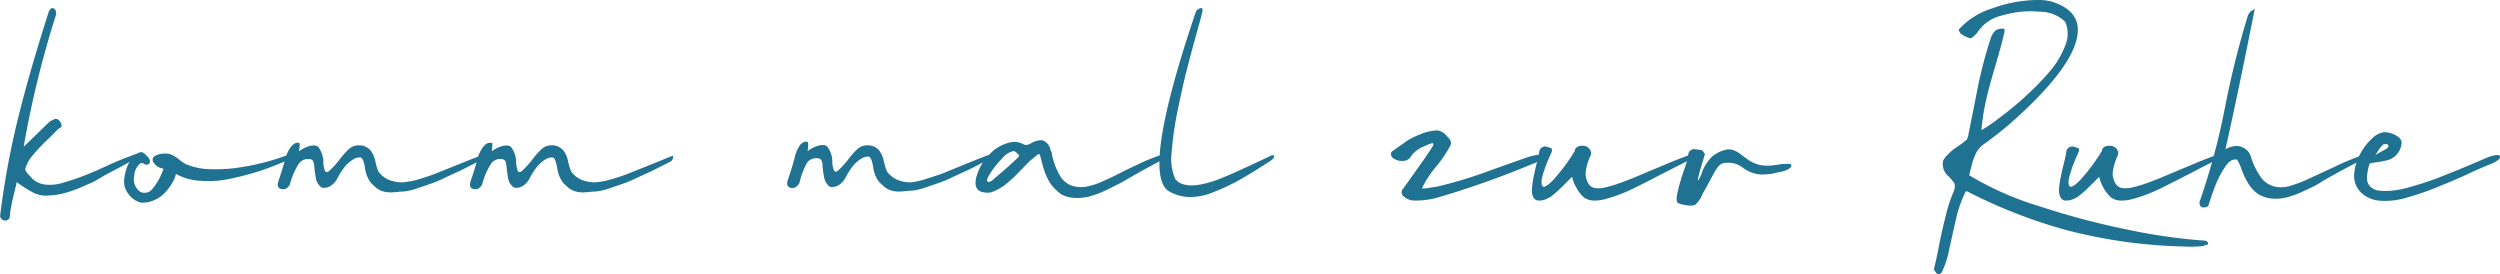
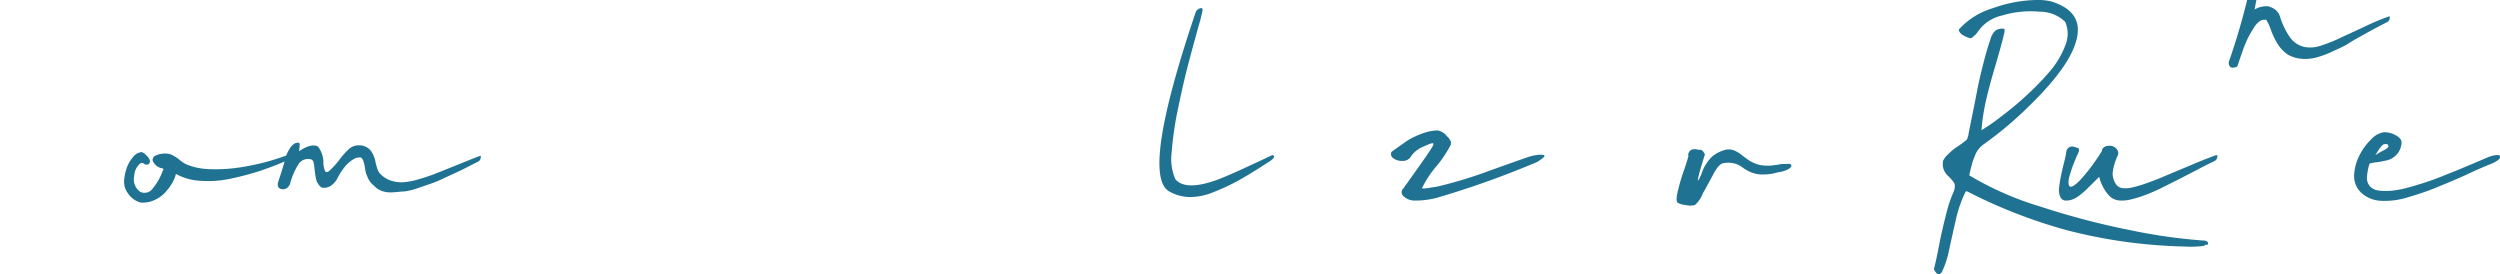
<svg xmlns="http://www.w3.org/2000/svg" viewBox="0 0 234.47 25.71">
  <defs>
    <style>
      .b1978921-ded6-4125-bbe9-ff99a03b5cb9 {
        fill: #207292;
      }
    </style>
  </defs>
  <g id="b4dccf95-290d-4a30-a92b-ba28e195e191" data-name="Ebene 2">
    <g id="fde59284-789d-4ff5-8ebd-07e841ac6522" data-name="Ebene 1">
      <g>
-         <path class="b1978921-ded6-4125-bbe9-ff99a03b5cb9" d="M5.22,1a.64.64,0,0,1,0,.49,93.88,93.88,0,0,0-3,12.27c.32-.3.74-.7,1.25-1.2s.91-.9,1.2-1.16a.83.83,0,0,1,.15-.09L5,11.23a.4.4,0,0,1,.54.06.85.85,0,0,1,.24.54q0,.09-.33.27c-.19.2-.53.55-1,1A17.84,17.84,0,0,0,3.12,14.5a3.63,3.63,0,0,0-.72,1.23.33.33,0,0,0,0,.25.76.76,0,0,0,.16.26,3,3,0,0,0,.26.28l.24.27a2.13,2.13,0,0,0,1.18.52A4.1,4.1,0,0,0,6,17.11c.66-.19,1.29-.4,1.87-.63s1.35-.54,2.32-1,1.79-.73,2.44-1h0v0s.08,0,.1,0a.17.17,0,0,1,0,.1.47.47,0,0,1-.29.45c-.91.51-1.66.91-2.25,1.21S9,17,8.15,17.32a13.66,13.66,0,0,1-2.06.78,6.8,6.8,0,0,1-1.67.24A2.53,2.53,0,0,1,3,18a12.27,12.27,0,0,1-1.45-.93s0,0,0,.12l-.06.26a.94.94,0,0,1-.05.17c-.07.33-.14.6-.19.81s-.1.4-.13.56-.09.46-.16.9a2.39,2.39,0,0,1-.07.55.31.31,0,0,1-.14.16.47.47,0,0,1-.53,0,.43.43,0,0,1-.2-.43,78.18,78.18,0,0,1,1.72-9.27Q2.83,6.53,4.58,1.08c.1-.21.21-.32.34-.32A.34.34,0,0,1,5.22,1Z" />
        <path class="b1978921-ded6-4125-bbe9-ff99a03b5cb9" d="M13.35,14.28a1.69,1.69,0,0,1,.43.35,1,1,0,0,1,.27.4.33.33,0,0,1-.1.35c-.1.09-.24.08-.43,0a.28.28,0,0,0-.42,0,1.57,1.57,0,0,0-.51,1.11A1.42,1.42,0,0,0,13.17,18a.93.93,0,0,0,1.16-.33,5.42,5.42,0,0,0,.92-1.62c.07-.1.09-.17.05-.21a.26.26,0,0,0-.21-.08,1.12,1.12,0,0,1-.66-.49.41.41,0,0,1,.06-.62,1.8,1.8,0,0,1,.81-.24,1.67,1.67,0,0,1,.77.09,3.85,3.85,0,0,1,.72.45,4.1,4.1,0,0,0,.63.44,6,6,0,0,0,2.15.47,14.93,14.93,0,0,0,3.3-.22,21.88,21.88,0,0,0,4-1.06h.05a.09.09,0,0,1,.1,0,.18.18,0,0,1,0,.11.49.49,0,0,1-.31.45c-.74.32-1.51.61-2.3.88a26.64,26.64,0,0,1-2.66.71,9.72,9.72,0,0,1-2.87.23,5.23,5.23,0,0,1-2.38-.65,3.15,3.15,0,0,1-.34.84,5.24,5.24,0,0,1-.67.9,2.88,2.88,0,0,1-1,.71A2.63,2.63,0,0,1,13.2,19,2.1,2.1,0,0,1,12,18.13a1.82,1.82,0,0,1-.36-1.21,4.59,4.59,0,0,1,.28-1.26,3.14,3.14,0,0,1,.62-1,1.09,1.09,0,0,1,.71-.39Z" />
        <path class="b1978921-ded6-4125-bbe9-ff99a03b5cb9" d="M28.11,13.49a4.48,4.48,0,0,1-.07.69l.23-.14a3,3,0,0,1,.59-.29,1.5,1.5,0,0,1,.66-.1.54.54,0,0,1,.33.13,2.46,2.46,0,0,1,.48,1.5c0,.25.06.43.08.53.07.36.24.43.5.19A8,8,0,0,0,31.82,15a7.28,7.28,0,0,1,.88-1,1.36,1.36,0,0,1,.88-.37l.23,0a1.43,1.43,0,0,1,.94.47,2.56,2.56,0,0,1,.45,1,4.59,4.59,0,0,0,.3,1,2.38,2.38,0,0,0,1,.78,3.33,3.33,0,0,0,1.23.22,7,7,0,0,0,1.55-.29c.63-.19,1.19-.37,1.67-.57l2-.8c.82-.33,1.5-.61,2.05-.81l0,0a.08.08,0,0,1,.09,0,.16.16,0,0,1,0,.1.47.47,0,0,1-.29.45l-.87.44c-.48.25-.85.43-1.1.54l-1.17.54a11.52,11.52,0,0,1-1.29.54l-1.23.42a5.91,5.91,0,0,1-1.26.3c-.35,0-.71.07-1.09.08a2.4,2.4,0,0,1-1-.14,1.84,1.84,0,0,1-.72-.49,1.84,1.84,0,0,1-.56-.72,2.7,2.7,0,0,1-.26-.81,3.88,3.88,0,0,0-.15-.71c-.07-.23-.16-.36-.27-.4a1.17,1.17,0,0,0-.6.12,3.15,3.15,0,0,0-.93.8,6.33,6.33,0,0,0-.64,1,1.87,1.87,0,0,1-.6.71,1.13,1.13,0,0,1-.9.19,1.39,1.39,0,0,1-.54-.91c-.07-.4-.12-.78-.15-1.11s-.11-.55-.26-.61a1.06,1.06,0,0,0-1.17.37,6.6,6.6,0,0,0-.82,1.85.5.5,0,0,1-.13.26.63.63,0,0,1-.7.29c-.29-.06-.4-.28-.31-.64.31-.92.53-1.63.66-2.15a3.4,3.4,0,0,1,.54-1.16c.21-.25.4-.38.57-.38A.18.18,0,0,1,28.11,13.49Z" />
-         <path class="b1978921-ded6-4125-bbe9-ff99a03b5cb9" d="M46.18,13.49a4.39,4.39,0,0,1-.06.69l.23-.14a2.7,2.7,0,0,1,.59-.29,1.5,1.5,0,0,1,.66-.1.49.49,0,0,1,.32.13,2.38,2.38,0,0,1,.49,1.5c0,.25.06.43.08.53.07.36.24.43.5.19A8,8,0,0,0,49.9,15a7.28,7.28,0,0,1,.88-1,1.34,1.34,0,0,1,.88-.37l.23,0a1.43,1.43,0,0,1,.94.47,2.42,2.42,0,0,1,.44,1,5.14,5.14,0,0,0,.31,1,2.38,2.38,0,0,0,1,.78,3.33,3.33,0,0,0,1.23.22,7.12,7.12,0,0,0,1.55-.29c.63-.19,1.19-.37,1.67-.57l2-.8c.82-.33,1.5-.61,2-.81l0,0a.08.08,0,0,1,.09,0,.3.3,0,0,1,0,.1.47.47,0,0,1-.29.45l-.87.44c-.48.25-.85.43-1.1.54l-1.17.54a12.36,12.36,0,0,1-1.29.54l-1.23.42a5.91,5.91,0,0,1-1.26.3c-.35,0-.71.07-1.09.08a2.38,2.38,0,0,1-1-.14,1.84,1.84,0,0,1-.72-.49,1.84,1.84,0,0,1-.56-.72,2.7,2.7,0,0,1-.26-.81,3.88,3.88,0,0,0-.16-.71c-.06-.23-.15-.36-.26-.4a1.17,1.17,0,0,0-.6.12,3.15,3.15,0,0,0-.93.8,6.33,6.33,0,0,0-.64,1,1.87,1.87,0,0,1-.6.71,1.13,1.13,0,0,1-.9.19,1.39,1.39,0,0,1-.54-.91c-.07-.4-.12-.78-.15-1.11s-.11-.55-.27-.61a1.05,1.05,0,0,0-1.16.37,6.6,6.6,0,0,0-.82,1.85.5.5,0,0,1-.13.26.63.63,0,0,1-.7.29c-.3-.06-.4-.28-.31-.64.31-.92.53-1.63.66-2.15a3.4,3.4,0,0,1,.54-1.16c.21-.25.4-.38.57-.38S46.18,13.35,46.18,13.49Z" />
-         <path class="b1978921-ded6-4125-bbe9-ff99a03b5cb9" d="M75.8,13.49a4.39,4.39,0,0,1-.06.69L76,14a2.8,2.8,0,0,1,.6-.29,1.5,1.5,0,0,1,.66-.1.49.49,0,0,1,.32.13,2.33,2.33,0,0,1,.48,1.5c0,.25.06.43.09.53.07.36.24.43.49.19A8,8,0,0,0,79.52,15a7.31,7.31,0,0,1,.87-1,1.39,1.39,0,0,1,.89-.37l.23,0a1.43,1.43,0,0,1,.94.47,2.56,2.56,0,0,1,.44,1,5.14,5.14,0,0,0,.31,1,2.38,2.38,0,0,0,1,.78,3.28,3.28,0,0,0,1.22.22A7.09,7.09,0,0,0,87,16.73c.63-.19,1.18-.37,1.67-.57l1.95-.8c.82-.33,1.51-.61,2.06-.81l0,0s.07,0,.08,0a.17.17,0,0,1,0,.1.49.49,0,0,1-.29.45l-.87.44q-.72.38-1.11.54l-1.16.54a12.36,12.36,0,0,1-1.29.54l-1.23.42a5.91,5.91,0,0,1-1.26.3c-.35,0-.72.07-1.1.08a2.43,2.43,0,0,1-1-.14,1.88,1.88,0,0,1-.71-.49,1.87,1.87,0,0,1-.57-.72,3,3,0,0,1-.26-.81,3.88,3.88,0,0,0-.15-.71c-.07-.23-.16-.36-.26-.4a1.17,1.17,0,0,0-.6.12,3.19,3.19,0,0,0-.94.8,6.19,6.19,0,0,0-.63,1,2,2,0,0,1-.61.71,1.11,1.11,0,0,1-.9.19,1.38,1.38,0,0,1-.53-.91,8.34,8.34,0,0,1-.15-1.11c0-.34-.12-.55-.27-.61a1.08,1.08,0,0,0-1.17.37A7,7,0,0,0,75,17.06a.58.58,0,0,1-.13.26.64.64,0,0,1-.71.29c-.29-.06-.39-.28-.3-.64.31-.92.53-1.63.66-2.15A3.4,3.4,0,0,1,75,13.66a.83.83,0,0,1,.57-.38C75.74,13.28,75.8,13.35,75.8,13.49Z" />
-         <path class="b1978921-ded6-4125-bbe9-ff99a03b5cb9" d="M97.6,13.15a.75.75,0,0,1,.31.06,1.25,1.25,0,0,1,.22.16,1.2,1.2,0,0,1,.16.16l.12.2.09.2c0,.05,0,.13.08.25s.06.2.07.26a6.65,6.65,0,0,0,.74,2,2.16,2.16,0,0,0,1.06.95,2.84,2.84,0,0,0,1.26.14,5.75,5.75,0,0,0,1.53-.45c.59-.25,1.15-.51,1.69-.79s1.16-.58,1.9-.92a15.17,15.17,0,0,1,2-.81H109c.05,0,.07,0,.07.11a.49.49,0,0,1-.31.45l-1.76.95-1.74,1c-.45.25-1,.51-1.57.79a9.44,9.44,0,0,1-1.54.57,4.63,4.63,0,0,1-1.35.13,2.79,2.79,0,0,1-1.27-.34,5.5,5.5,0,0,1-.74-.67,3.11,3.11,0,0,1-.51-.75,6.79,6.79,0,0,1-.29-.66c-.06-.17-.14-.43-.24-.79s-.16-.62-.2-.77a.19.19,0,0,0-.05-.1c-.07-.06-.19,0-.37.17l-.08.07a1.53,1.53,0,0,0-.16.13L96.7,15c-.15.13-.48.47-1,1a13.56,13.56,0,0,1-1.42,1.32,4.55,4.55,0,0,1-1.37.73,1.77,1.77,0,0,1-.56,0c-.68-.07-.95-.48-.83-1.24a4.78,4.78,0,0,1,1.3-2.35A3.74,3.74,0,0,1,95,13.31a1.75,1.75,0,0,1,1,.23.56.56,0,0,0,.29.06,1.52,1.52,0,0,0,.44-.18,2,2,0,0,1,.88-.27ZM94,14.85a8.5,8.5,0,0,0-1.18,1.49c-.25.42-.31.65-.17.71s.39-.08.72-.41c.77-.63,1.38-1.18,1.86-1.64a1.92,1.92,0,0,0,.33-.34c.05-.05,0-.14-.13-.26a1.44,1.44,0,0,0-.33-.24A1.84,1.84,0,0,0,94,14.85Z" />
        <path class="b1978921-ded6-4125-bbe9-ff99a03b5cb9" d="M112.78,1a13.58,13.58,0,0,1-.36,1.41c-.27,1-.58,2.1-.94,3.47s-.69,2.81-1,4.34a30,30,0,0,0-.59,4.05,4.75,4.75,0,0,0,.35,2.55,1.87,1.87,0,0,0,.3.26c.7.47,1.91.4,3.6-.21q1.19-.43,5.11-2.29a.25.25,0,0,1,.21,0c.09.12,0,.29-.32.51-1.14.75-2.09,1.33-2.85,1.76A19.17,19.17,0,0,1,113.86,18a5.82,5.82,0,0,1-2.3.48,4,4,0,0,1-1.92-.54q-2.65-1.56,2.5-16.79a.53.53,0,0,1,.21-.27.58.58,0,0,1,.3-.12C112.77.77,112.81.84,112.78,1Z" />
        <path class="b1978921-ded6-4125-bbe9-ff99a03b5cb9" d="M135.71,12.78c.32.3.44.57.34.82a10.69,10.69,0,0,1-1.34,2,9.6,9.6,0,0,0-1.32,2s0,.07,0,.08a4.08,4.08,0,0,0,.86-.1,6.07,6.07,0,0,0,1-.19,40.24,40.24,0,0,0,4.5-1.4c2-.71,3.22-1.15,3.73-1.31a4.21,4.21,0,0,1,.94-.17h.06c.46,0,.5.12.1.4a2.82,2.82,0,0,1-.89.48,85.62,85.62,0,0,1-9,3.18,7.88,7.88,0,0,1-2,.24,1.46,1.46,0,0,1-1-.36.49.49,0,0,1-.06-.79l1.32-1.86c.64-.89,1.09-1.55,1.37-2,.15-.25.16-.37,0-.37a2.35,2.35,0,0,0-.43.15l-.53.23a2.68,2.68,0,0,0-1,.81.86.86,0,0,1-.82.47,1.3,1.3,0,0,1-.83-.23.45.45,0,0,1-.19-.63l1.41-1a7,7,0,0,1,1.29-.64,4.53,4.53,0,0,1,1.61-.36A1.44,1.44,0,0,1,135.71,12.78Z" />
-         <path class="b1978921-ded6-4125-bbe9-ff99a03b5cb9" d="M149.1,14a.59.59,0,0,1,.06.63,4.64,4.64,0,0,0-.45,1.62,1.82,1.82,0,0,0,.34,1.08.85.85,0,0,0,.57.31,2.5,2.5,0,0,0,.92-.06,10.23,10.23,0,0,0,1.15-.33q.62-.21,1.44-.54l1.59-.67,1.79-.75c.68-.28,1.3-.52,1.87-.73h.05s.08,0,.1,0a.18.18,0,0,1,0,.11.49.49,0,0,1-.31.45l-1.6.81-1.67.86c-.47.25-1,.51-1.56.79s-1.08.5-1.52.67a12.52,12.52,0,0,1-1.32.42,3.76,3.76,0,0,1-1.14.14,1.71,1.71,0,0,1-.84-.28,2.88,2.88,0,0,1-.69-.87,3.73,3.73,0,0,1-.44-1.08l-.63.63c-.27.28-.49.49-.64.63s-.34.3-.56.48a2.54,2.54,0,0,1-.64.37,1.61,1.61,0,0,1-.6.12.59.59,0,0,1-.57-.32,1.62,1.62,0,0,1-.11-.87,8.1,8.1,0,0,1,.16-1.1c.07-.37.17-.79.29-1.26s.19-.83.23-1.06a.54.54,0,0,1,.64-.45l.23.06a.68.68,0,0,1,.17.07.28.28,0,0,1,.14.09.32.32,0,0,1,0,.15.52.52,0,0,1-.06.22l-.11.25c-.06.13-.14.31-.24.55s-.19.49-.28.74-.16.5-.22.73a1.69,1.69,0,0,0-.05.61c0,.17.08.27.19.3s.55-.24,1-.76.84-1,1.16-1.45.57-.84.76-1.16c0-.22.16-.37.47-.47h.13A.82.82,0,0,1,149.1,14Z" />
        <path class="b1978921-ded6-4125-bbe9-ff99a03b5cb9" d="M159.33,14.05l.2,0a.31.31,0,0,1,.15.1l.09.1.07.12.06.1q-.22.72-.33,1.08c-.44,1.51-.44,1.78,0,.79a3.94,3.94,0,0,1,1-1.65,3.16,3.16,0,0,1,1.35-.66,1.35,1.35,0,0,1,.77.1,3.16,3.16,0,0,1,.69.43c.22.17.46.35.72.52a3.21,3.21,0,0,0,1,.4,4,4,0,0,0,1.38,0,4.52,4.52,0,0,0,.6-.1l.46,0a1,1,0,0,1,.36,0,.19.19,0,0,1,.11.15.19.19,0,0,1-.08.17.87.87,0,0,1-.21.17l-.29.13-.25.08-.29.06a1.15,1.15,0,0,0-.25.05,4.93,4.93,0,0,1-1.53.17,2.89,2.89,0,0,1-1-.25,4,4,0,0,1-.73-.44,2.06,2.06,0,0,0-.76-.35,2.47,2.47,0,0,0-1.06,0c-.25.07-.54.4-.86,1s-.65,1.21-1,1.83a2.67,2.67,0,0,1-.74,1.08,1.84,1.84,0,0,1-.87,0,2.16,2.16,0,0,1-.75-.21c-.12-.14-.13-.48,0-1a18.9,18.9,0,0,1,.55-1.92c.26-.74.41-1.22.46-1.45a.49.49,0,0,1,.07-.4A.56.56,0,0,1,159,14,2,2,0,0,1,159.33,14.05Z" />
        <path class="b1978921-ded6-4125-bbe9-ff99a03b5cb9" d="M192.36.13c1.82.55,2.65,1.56,2.5,3q-.27,2.67-4.62,6.88a34.2,34.2,0,0,1-4.16,3.5,2.26,2.26,0,0,0-.86,1.1c-.1.25-.18.45-.22.59s-.1.37-.18.68-.11.5-.13.56a29,29,0,0,0,6.63,2.92,72.14,72.14,0,0,0,8.34,2.2,51.81,51.81,0,0,0,7,1,.52.52,0,0,1,.36.11.21.21,0,0,1,.07.2c0,.06-.07.09-.15.09s-.14,0-.16.05-.27.09-.72.11a9.42,9.42,0,0,1-1.2,0,47.9,47.9,0,0,1-11.09-1.55,48.39,48.39,0,0,1-9.29-3.63.15.15,0,0,0-.16.1,11.56,11.56,0,0,0-.89,2.59c-.23,1-.43,1.9-.62,2.78a8.94,8.94,0,0,1-.7,2.14.9.9,0,0,1-.21.16.22.22,0,0,1-.15,0,.57.57,0,0,1-.22-.2.73.73,0,0,1-.15-.29c.12-.45.29-1.19.49-2.25s.43-2,.66-2.9a12.34,12.34,0,0,1,.72-2.14,1.15,1.15,0,0,0,.08-.38.66.66,0,0,0-.06-.41,5.19,5.19,0,0,0-.55-.63,1.48,1.48,0,0,1-.48-1.43,1.79,1.79,0,0,1,.44-.58,4.94,4.94,0,0,1,.77-.66,10.36,10.36,0,0,0,1-.73,1.47,1.47,0,0,0,.18-.59c.11-.53.26-1.3.47-2.32l.45-2.3c.11-.51.26-1.15.46-1.93s.41-1.52.65-2.23a2,2,0,0,1,.44-.83,1.05,1.05,0,0,1,.72-.22c.12,0,.18,0,.18.11s0,.16,0,.19c-.23,1-.53,2.06-.9,3.31s-.65,2.29-.84,3.15a18.6,18.6,0,0,0-.42,2.76A16.54,16.54,0,0,0,187.59,11a29.44,29.44,0,0,0,2.34-1.93,26.12,26.12,0,0,0,2.28-2.33,8.15,8.15,0,0,0,1.48-2.46,2.79,2.79,0,0,0,0-2.23,3.36,3.36,0,0,0-2.37-.95,9.3,9.3,0,0,0-3.54.35A3.74,3.74,0,0,0,185.48,3s-.09.15-.29.33-.31.26-.37.26a1.44,1.44,0,0,1-.44-.15,1.6,1.6,0,0,1-.43-.25.66.66,0,0,1-.24-.42,7,7,0,0,1,3.19-2A12.58,12.58,0,0,1,191,0,5.22,5.22,0,0,1,192.36.13Z" />
        <path class="b1978921-ded6-4125-bbe9-ff99a03b5cb9" d="M198.54,14a.59.59,0,0,1,.06.63,5,5,0,0,0-.46,1.62,1.83,1.83,0,0,0,.35,1.08.85.85,0,0,0,.57.31,2.52,2.52,0,0,0,.92-.06,10.86,10.86,0,0,0,1.15-.33c.41-.14.89-.32,1.43-.54l1.6-.67,1.79-.75c.67-.28,1.3-.52,1.87-.73h.05s.07,0,.09,0a.18.18,0,0,1,0,.11.5.5,0,0,1-.3.45c-.43.21-1,.48-1.6.81l-1.67.86-1.57.79c-.57.28-1.07.5-1.52.67a11.67,11.67,0,0,1-1.31.42,3.79,3.79,0,0,1-1.15.14,1.64,1.64,0,0,1-.83-.28,3.06,3.06,0,0,1-.7-.87,3.69,3.69,0,0,1-.43-1.08l-.63.63-.64.63c-.16.14-.34.3-.57.48a2.38,2.38,0,0,1-.64.37,1.57,1.57,0,0,1-.6.12.57.57,0,0,1-.56-.32,1.61,1.61,0,0,1-.12-.87,10.07,10.07,0,0,1,.17-1.1c.07-.37.17-.79.29-1.26s.19-.83.22-1.06a.55.55,0,0,1,.65-.45l.23.06.17.07c.07,0,.12.06.13.09a.31.31,0,0,1,0,.15.43.43,0,0,1-.07.22c0,.05-.05.13-.11.25s-.13.31-.23.55-.2.49-.28.74-.16.5-.22.73a1.72,1.72,0,0,0-.06.61c0,.17.09.27.2.3s.55-.24,1-.76a15.62,15.62,0,0,0,1.16-1.45c.32-.45.58-.84.77-1.16,0-.22.15-.37.47-.47h.12A.83.83,0,0,1,198.54,14Z" />
-         <path class="b1978921-ded6-4125-bbe9-ff99a03b5cb9" d="M211.46.89Q209.9,8.75,208.72,14a2.1,2.1,0,0,1,1.24-.3,1.68,1.68,0,0,1,.78.39,1.37,1.37,0,0,1,.36.59,6.13,6.13,0,0,0,.36.93,6.06,6.06,0,0,0,.71,1.18,2.29,2.29,0,0,0,1.25.73,3.06,3.06,0,0,0,1.6-.16,13.17,13.17,0,0,0,1.74-.7l2.16-1c.88-.42,1.67-.76,2.38-1l0,0c.05,0,.07,0,.09,0a.16.16,0,0,1,0,.1.47.47,0,0,1-.29.45c-.5.25-1.1.56-1.78.94s-1.27.69-1.74,1-1,.52-1.56.79a9.35,9.35,0,0,1-1.51.56,4.21,4.21,0,0,1-1.33.13,3.1,3.1,0,0,1-1.28-.36,3.23,3.23,0,0,1-1-1,7.22,7.22,0,0,1-.64-1.31,4.31,4.31,0,0,0-.46-1l-.13,0c-.07,0-.2,0-.38.08a1.78,1.78,0,0,0-.55.53c-.17.26-.33.51-.46.75a7.48,7.48,0,0,0-.39.8c-.12.28-.21.51-.26.66s-.15.41-.28.8l-.26.77c-.47.21-.74.12-.8-.27a.64.64,0,0,1,.08-.37,63.34,63.34,0,0,0,2.34-8.8,83.2,83.2,0,0,1,2.12-8.46,1.25,1.25,0,0,1,.24-.36.45.45,0,0,1,.26-.14C211.44.77,211.47.81,211.46.89Z" />
+         <path class="b1978921-ded6-4125-bbe9-ff99a03b5cb9" d="M211.46.89a2.1,2.1,0,0,1,1.24-.3,1.68,1.68,0,0,1,.78.39,1.37,1.37,0,0,1,.36.59,6.13,6.13,0,0,0,.36.93,6.06,6.06,0,0,0,.71,1.18,2.29,2.29,0,0,0,1.25.73,3.06,3.06,0,0,0,1.6-.16,13.17,13.17,0,0,0,1.74-.7l2.16-1c.88-.42,1.67-.76,2.38-1l0,0c.05,0,.07,0,.09,0a.16.16,0,0,1,0,.1.47.47,0,0,1-.29.45c-.5.25-1.1.56-1.78.94s-1.27.69-1.74,1-1,.52-1.56.79a9.35,9.35,0,0,1-1.51.56,4.21,4.21,0,0,1-1.33.13,3.1,3.1,0,0,1-1.28-.36,3.23,3.23,0,0,1-1-1,7.22,7.22,0,0,1-.64-1.31,4.31,4.31,0,0,0-.46-1l-.13,0c-.07,0-.2,0-.38.08a1.78,1.78,0,0,0-.55.53c-.17.26-.33.51-.46.75a7.48,7.48,0,0,0-.39.8c-.12.28-.21.51-.26.66s-.15.41-.28.8l-.26.77c-.47.21-.74.12-.8-.27a.64.64,0,0,1,.08-.37,63.34,63.34,0,0,0,2.34-8.8,83.2,83.2,0,0,1,2.12-8.46,1.25,1.25,0,0,1,.24-.36.45.45,0,0,1,.26-.14C211.44.77,211.47.81,211.46.89Z" />
        <path class="b1978921-ded6-4125-bbe9-ff99a03b5cb9" d="M224.66,12.67c.37.19.56.41.58.67a1.76,1.76,0,0,1-.46,1.15,1.72,1.72,0,0,1-.89.54,9.48,9.48,0,0,1-1,.19,3.5,3.5,0,0,0-.65.12,5,5,0,0,0-.25,1.37,1.15,1.15,0,0,0,.33.81,1.39,1.39,0,0,0,.85.36,5.91,5.91,0,0,0,1.19,0,9.51,9.51,0,0,0,1.5-.29c.57-.16,1.11-.32,1.62-.49s1.08-.37,1.69-.62l1.57-.63,1.42-.6,1.08-.46a3.59,3.59,0,0,1,.69-.22c.39-.07.58,0,.57.16s-.33.43-.94.67-1.23.51-2.28,1-2,.86-2.79,1.19-1.7.63-2.65.91a7.12,7.12,0,0,1-2.56.33,2.88,2.88,0,0,1-1.82-.75,2.15,2.15,0,0,1-.67-1.69,4.61,4.61,0,0,1,.51-1.84,5.32,5.32,0,0,1,1.11-1.5,2,2,0,0,1,1.18-.65h.06A2.22,2.22,0,0,1,224.66,12.67Zm-1.12.87a1.07,1.07,0,0,0-.22.21c-.08.09-.14.18-.2.26l-.19.3a2.37,2.37,0,0,1-.16.24l.35-.21.32-.18.25-.13a1.22,1.22,0,0,0,.19-.13l.11-.11a.15.15,0,0,0,0-.13.33.33,0,0,0-.09-.14.3.3,0,0,0-.16,0A.4.4,0,0,0,223.54,13.54Z" />
      </g>
    </g>
  </g>
</svg>